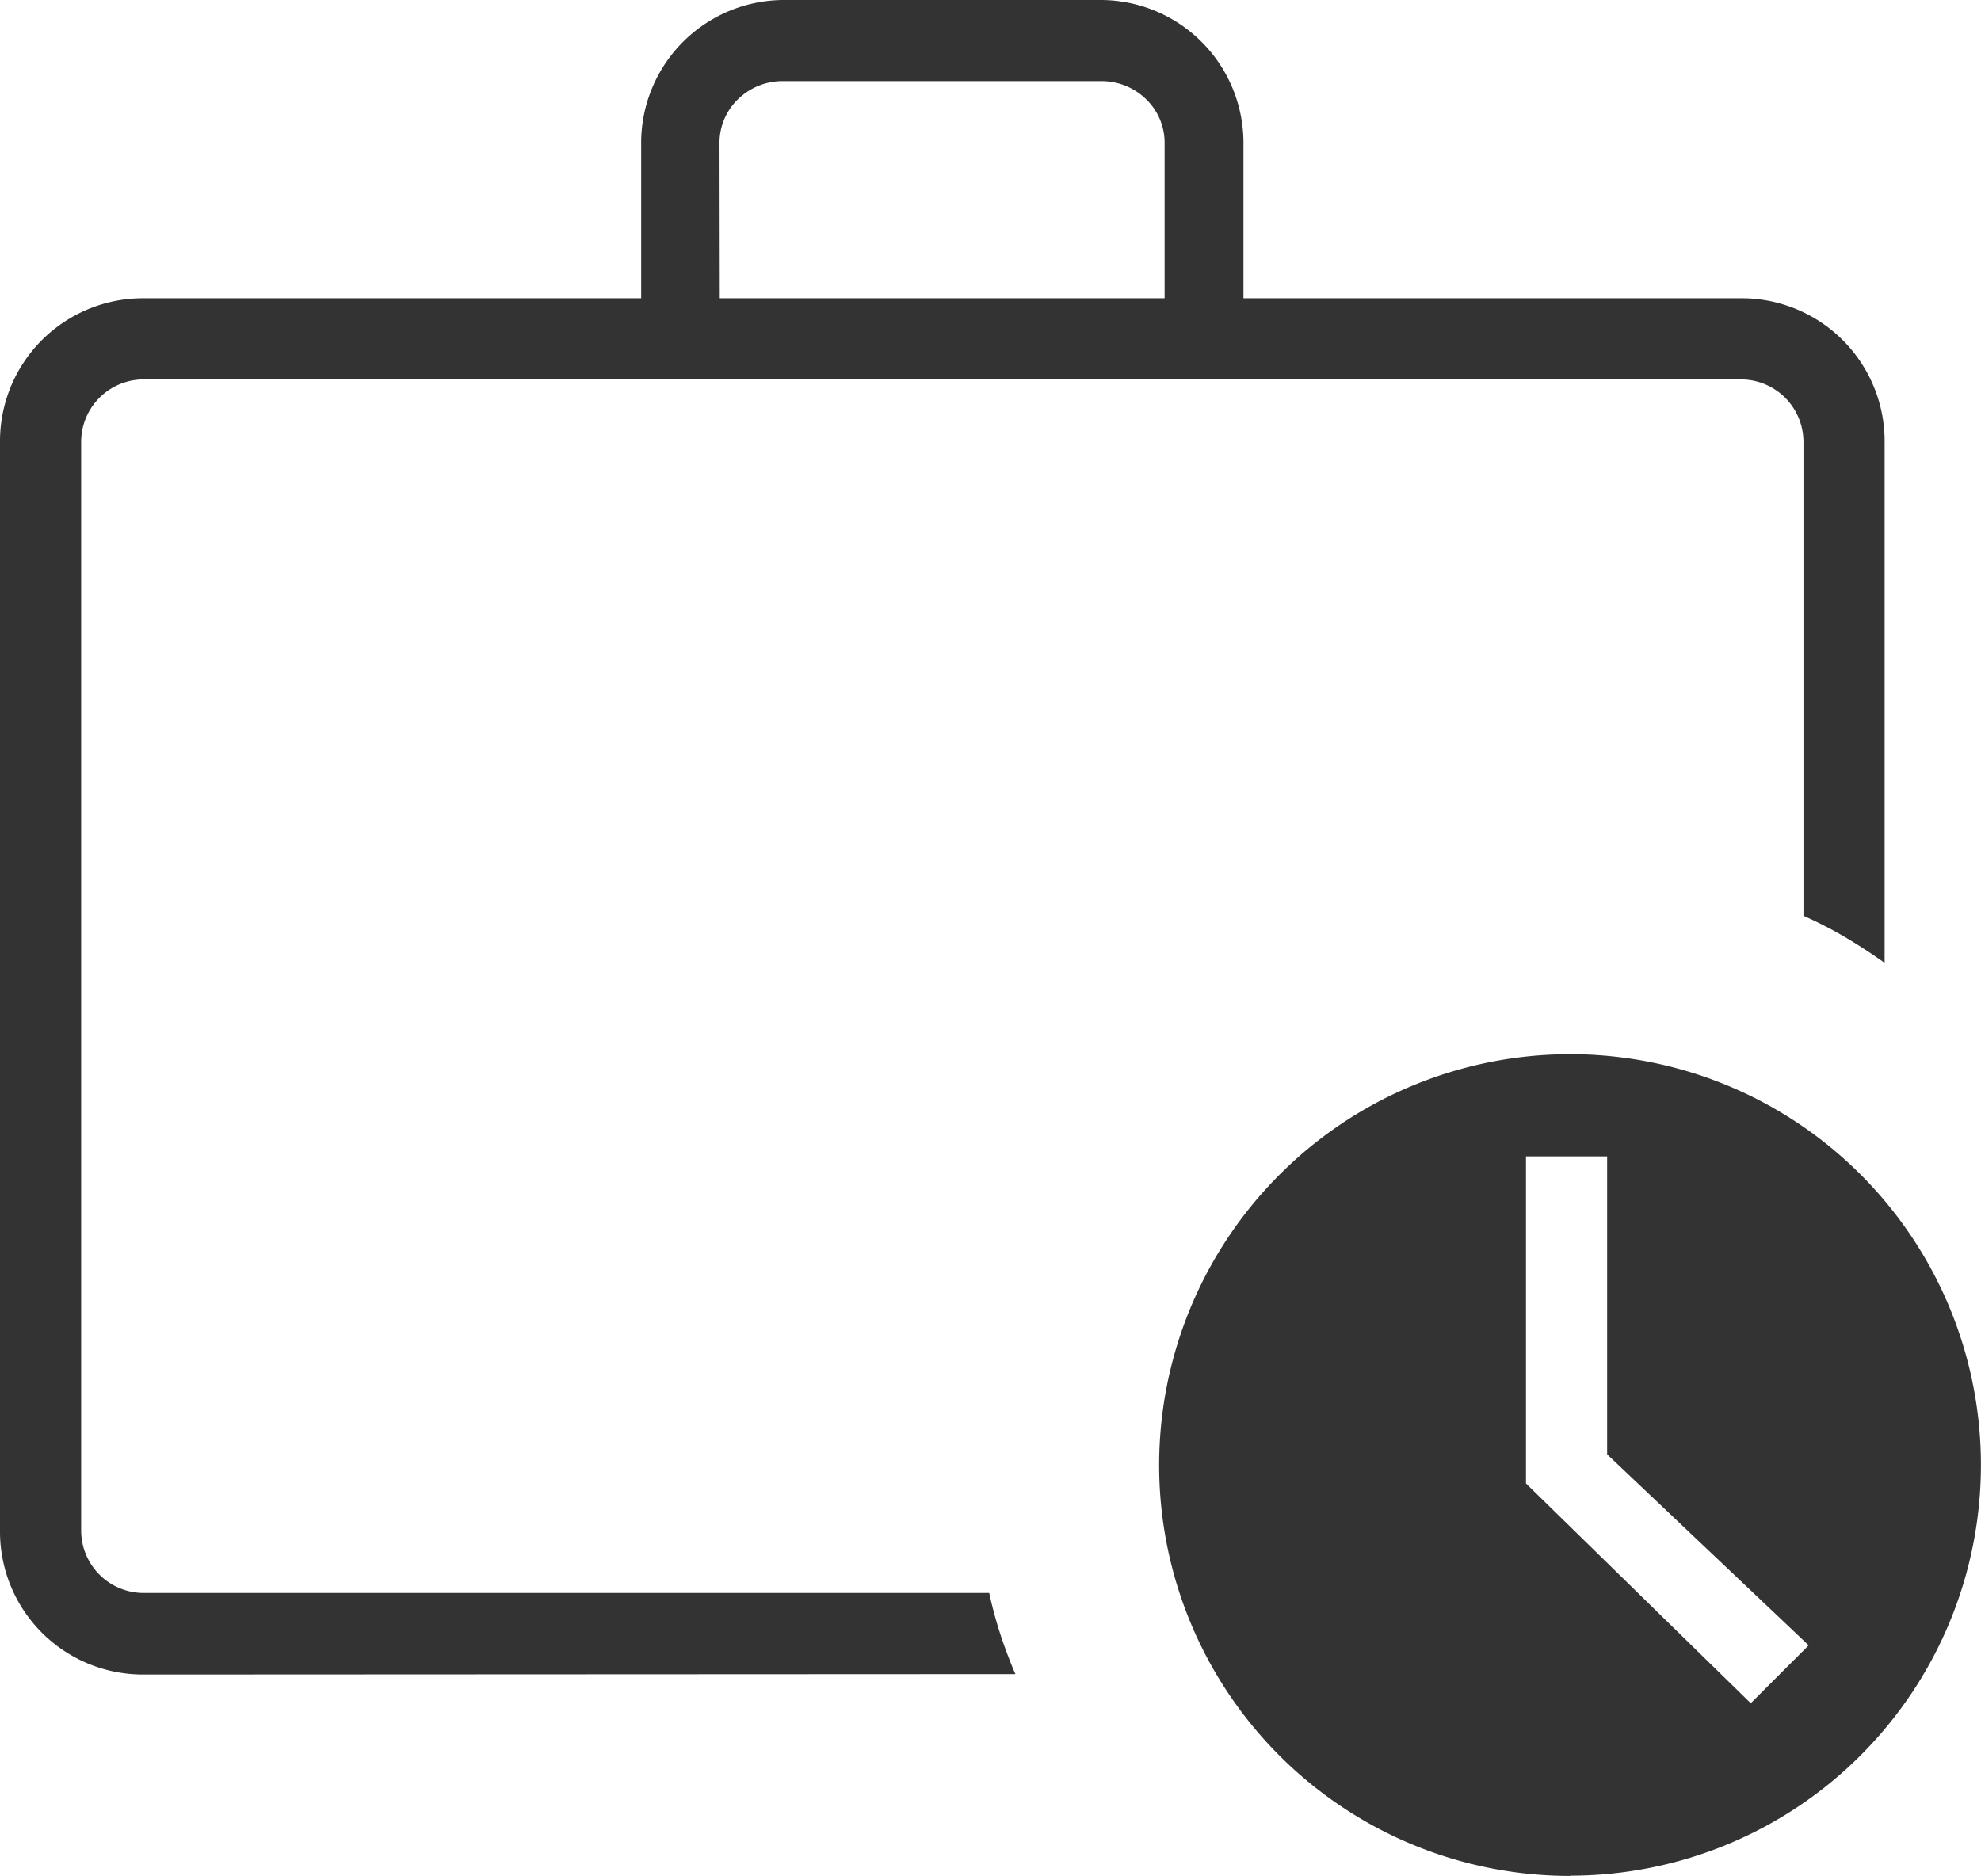
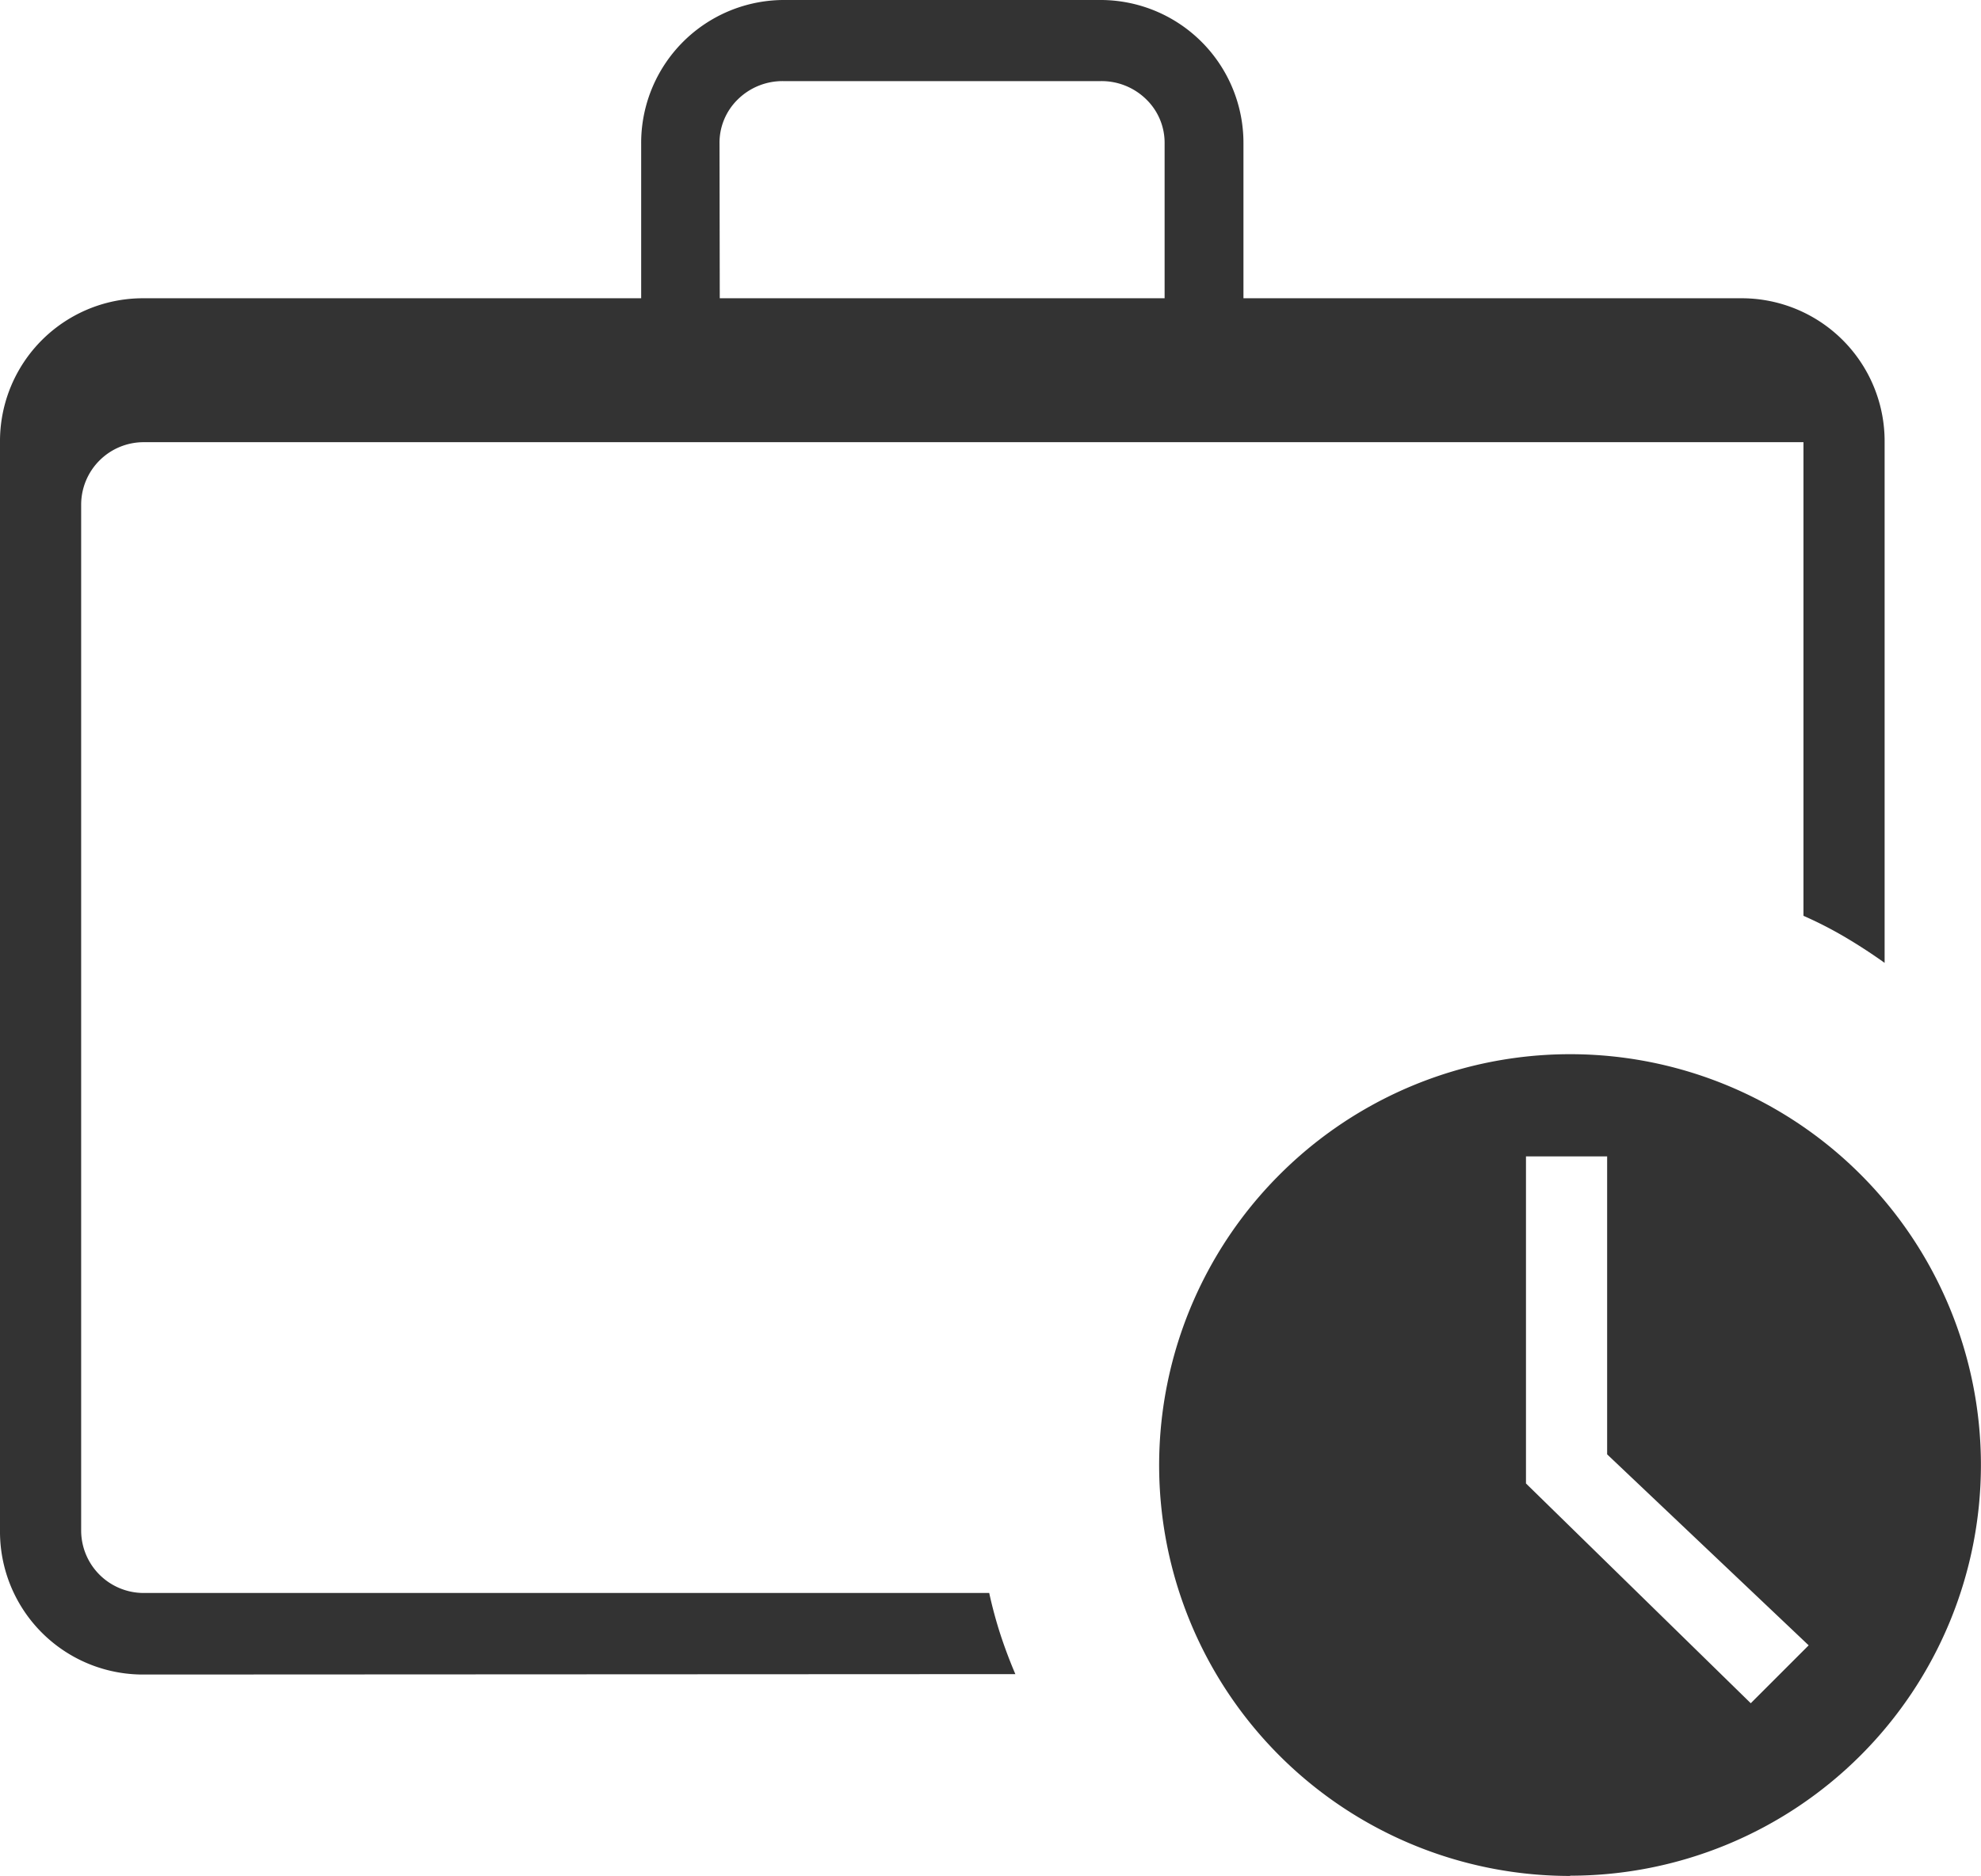
<svg xmlns="http://www.w3.org/2000/svg" width="23.945" height="22.68" viewBox="0 0 23.945 22.68">
-   <path id="work_history_FILL0_wght200_GRAD0_opsz48" d="M6.981,27.264v0Zm.759.981A1.728,1.728,0,0,1,6,26.5V13.346a1.728,1.728,0,0,1,1.74-1.74h6.01V9.74A1.728,1.728,0,0,1,15.49,8h3.8a1.728,1.728,0,0,1,1.74,1.74v1.866h6.01a1.728,1.728,0,0,1,1.74,1.74v6.295q-.221-.158-.459-.3a4.816,4.816,0,0,0-.522-.269V13.346a.756.756,0,0,0-.759-.759H7.74a.756.756,0,0,0-.759.759V26.5a.756.756,0,0,0,.759.759H17.957a5.269,5.269,0,0,0,.142.522q.079.237.174.459ZM14.7,11.606h5.377V9.74a.732.732,0,0,0-.221-.538.771.771,0,0,0-.569-.221h-3.8a.771.771,0,0,0-.569.221.732.732,0,0,0-.221.538ZM24.979,30.68A4.966,4.966,0,0,1,21.468,22.2a4.964,4.964,0,0,1,7.022,0,4.966,4.966,0,0,1-3.511,8.477Zm2.183-2.088.7-.7-2.436-2.309V21.981h-.981v3.954Z" transform="translate(-6 -8)" fill="#333" />
+   <path id="work_history_FILL0_wght200_GRAD0_opsz48" d="M6.981,27.264v0Zm.759.981A1.728,1.728,0,0,1,6,26.5V13.346a1.728,1.728,0,0,1,1.74-1.74h6.01V9.74A1.728,1.728,0,0,1,15.49,8h3.8a1.728,1.728,0,0,1,1.74,1.74v1.866h6.01a1.728,1.728,0,0,1,1.74,1.74v6.295q-.221-.158-.459-.3a4.816,4.816,0,0,0-.522-.269V13.346H7.74a.756.756,0,0,0-.759.759V26.5a.756.756,0,0,0,.759.759H17.957a5.269,5.269,0,0,0,.142.522q.079.237.174.459ZM14.7,11.606h5.377V9.74a.732.732,0,0,0-.221-.538.771.771,0,0,0-.569-.221h-3.8a.771.771,0,0,0-.569.221.732.732,0,0,0-.221.538ZM24.979,30.68A4.966,4.966,0,0,1,21.468,22.2a4.964,4.964,0,0,1,7.022,0,4.966,4.966,0,0,1-3.511,8.477Zm2.183-2.088.7-.7-2.436-2.309V21.981h-.981v3.954Z" transform="translate(-6 -8)" fill="#333" />
</svg>